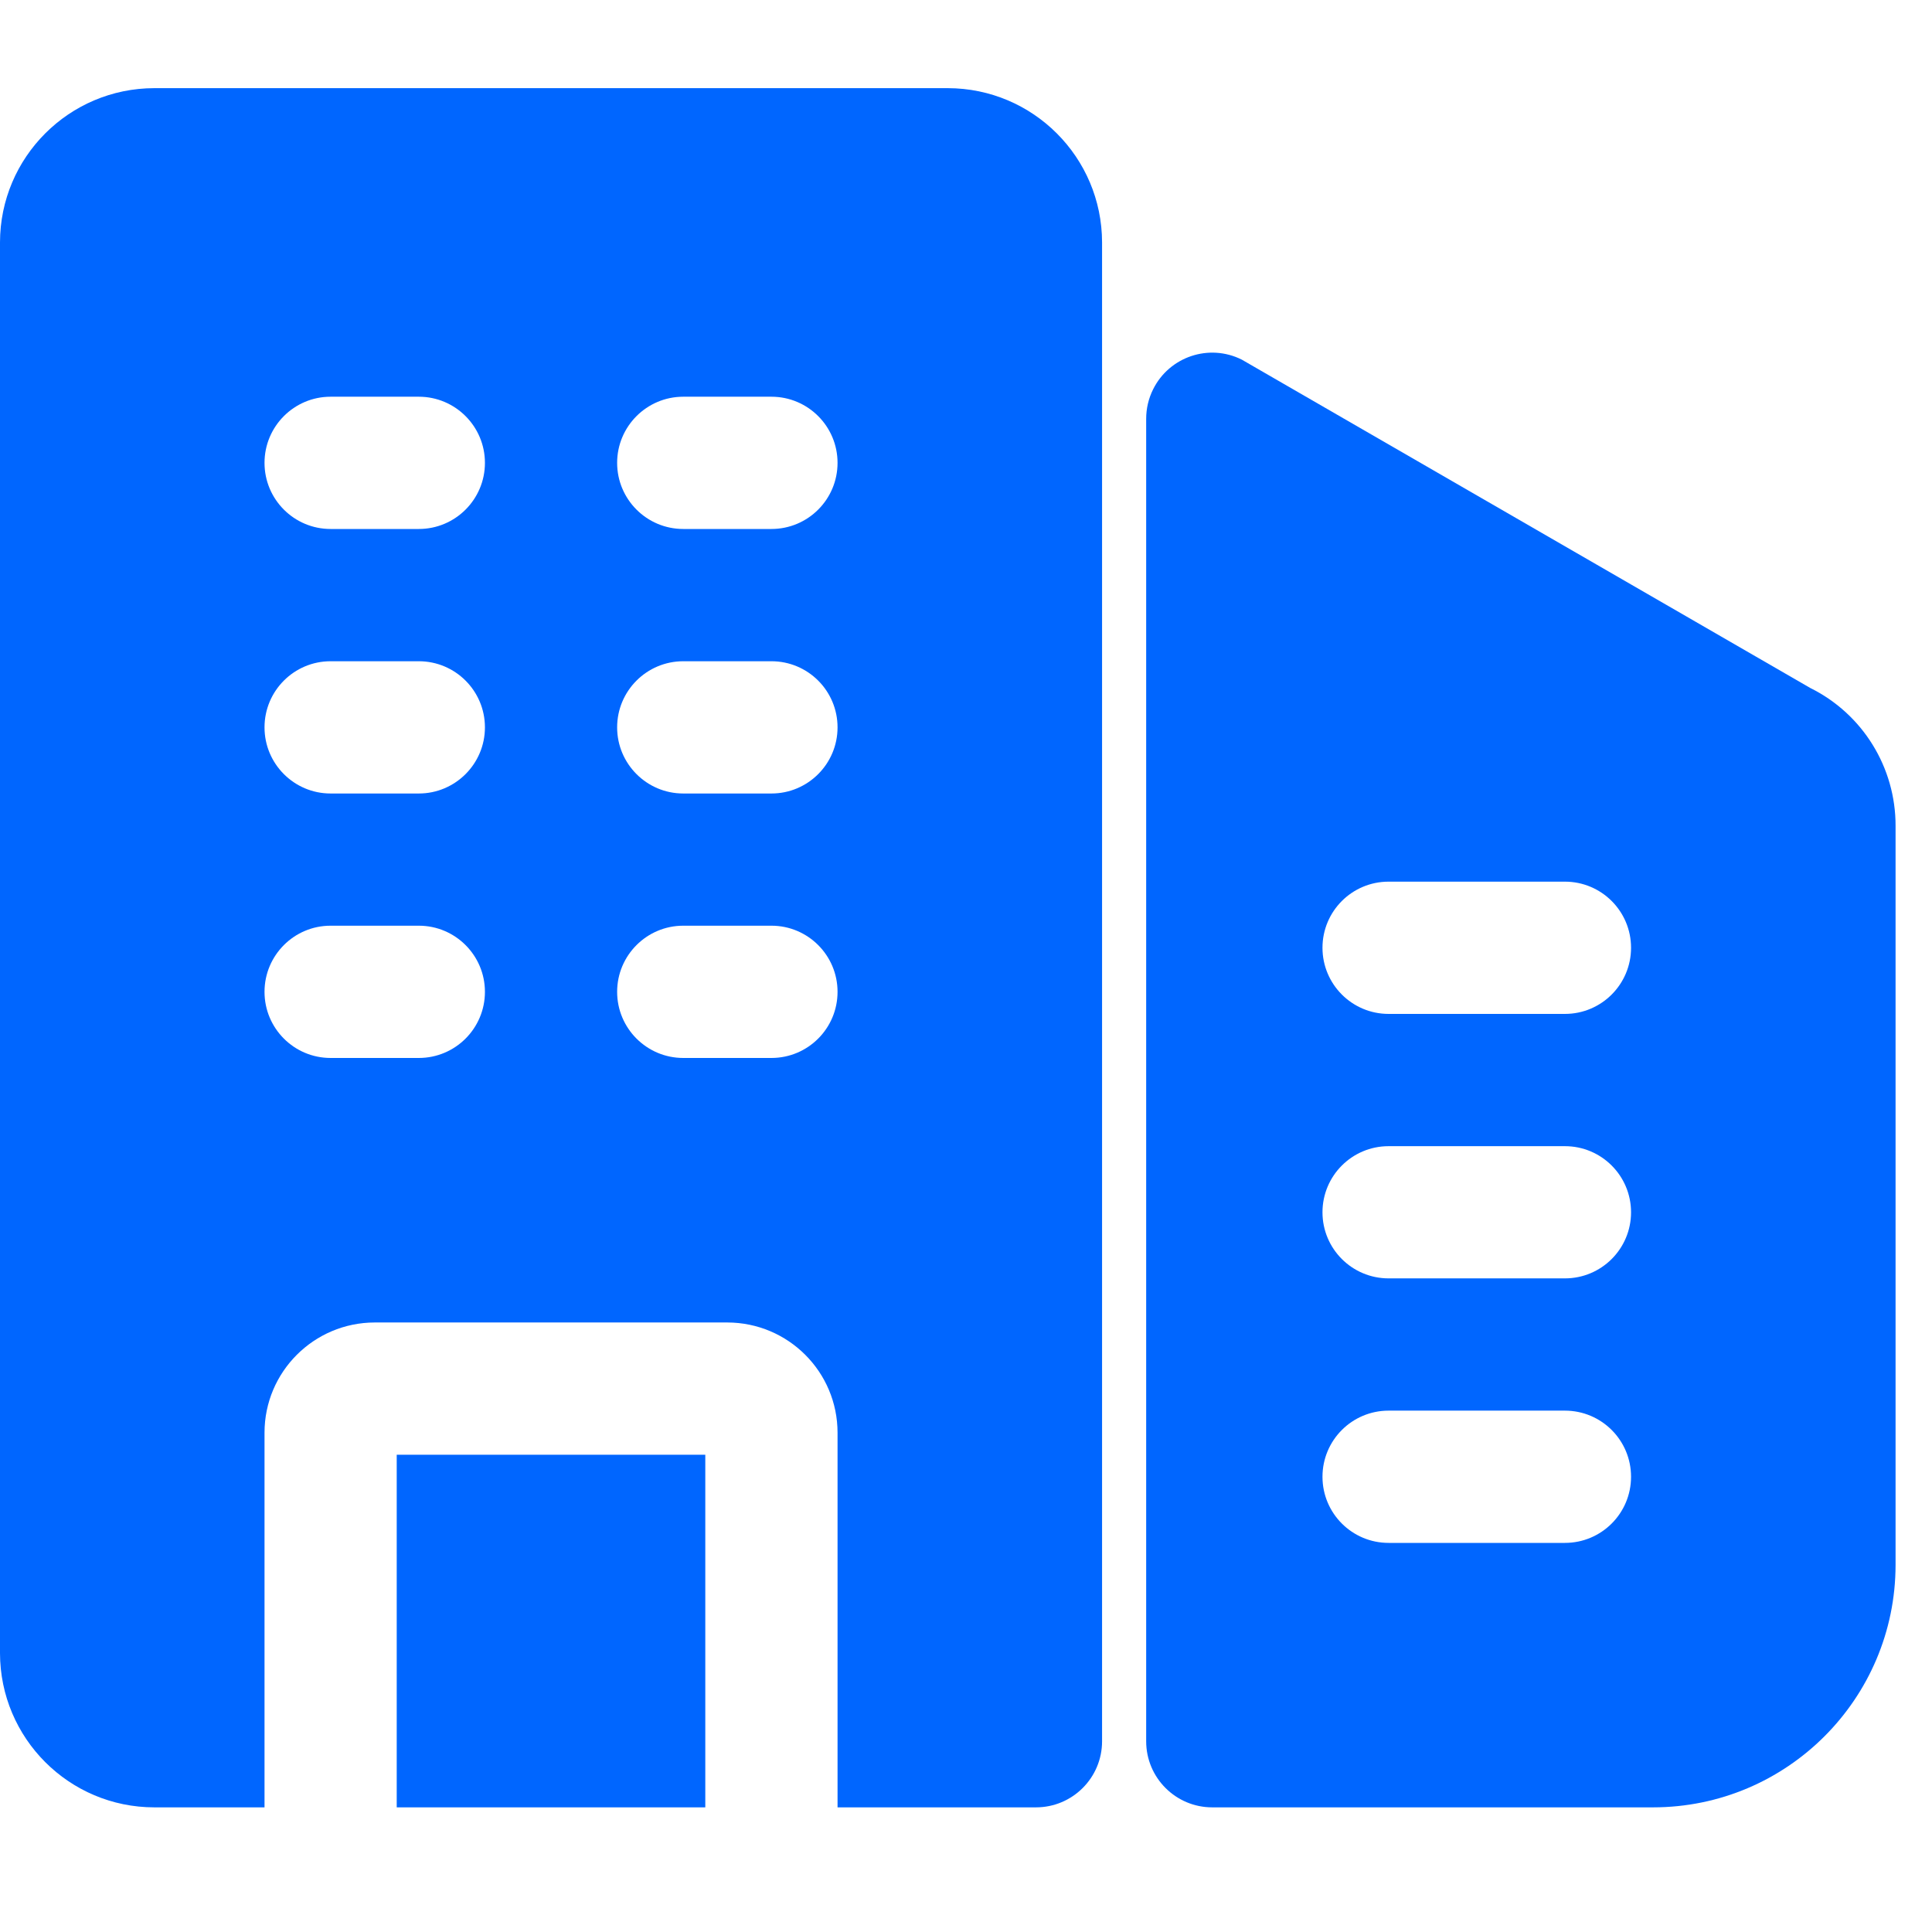
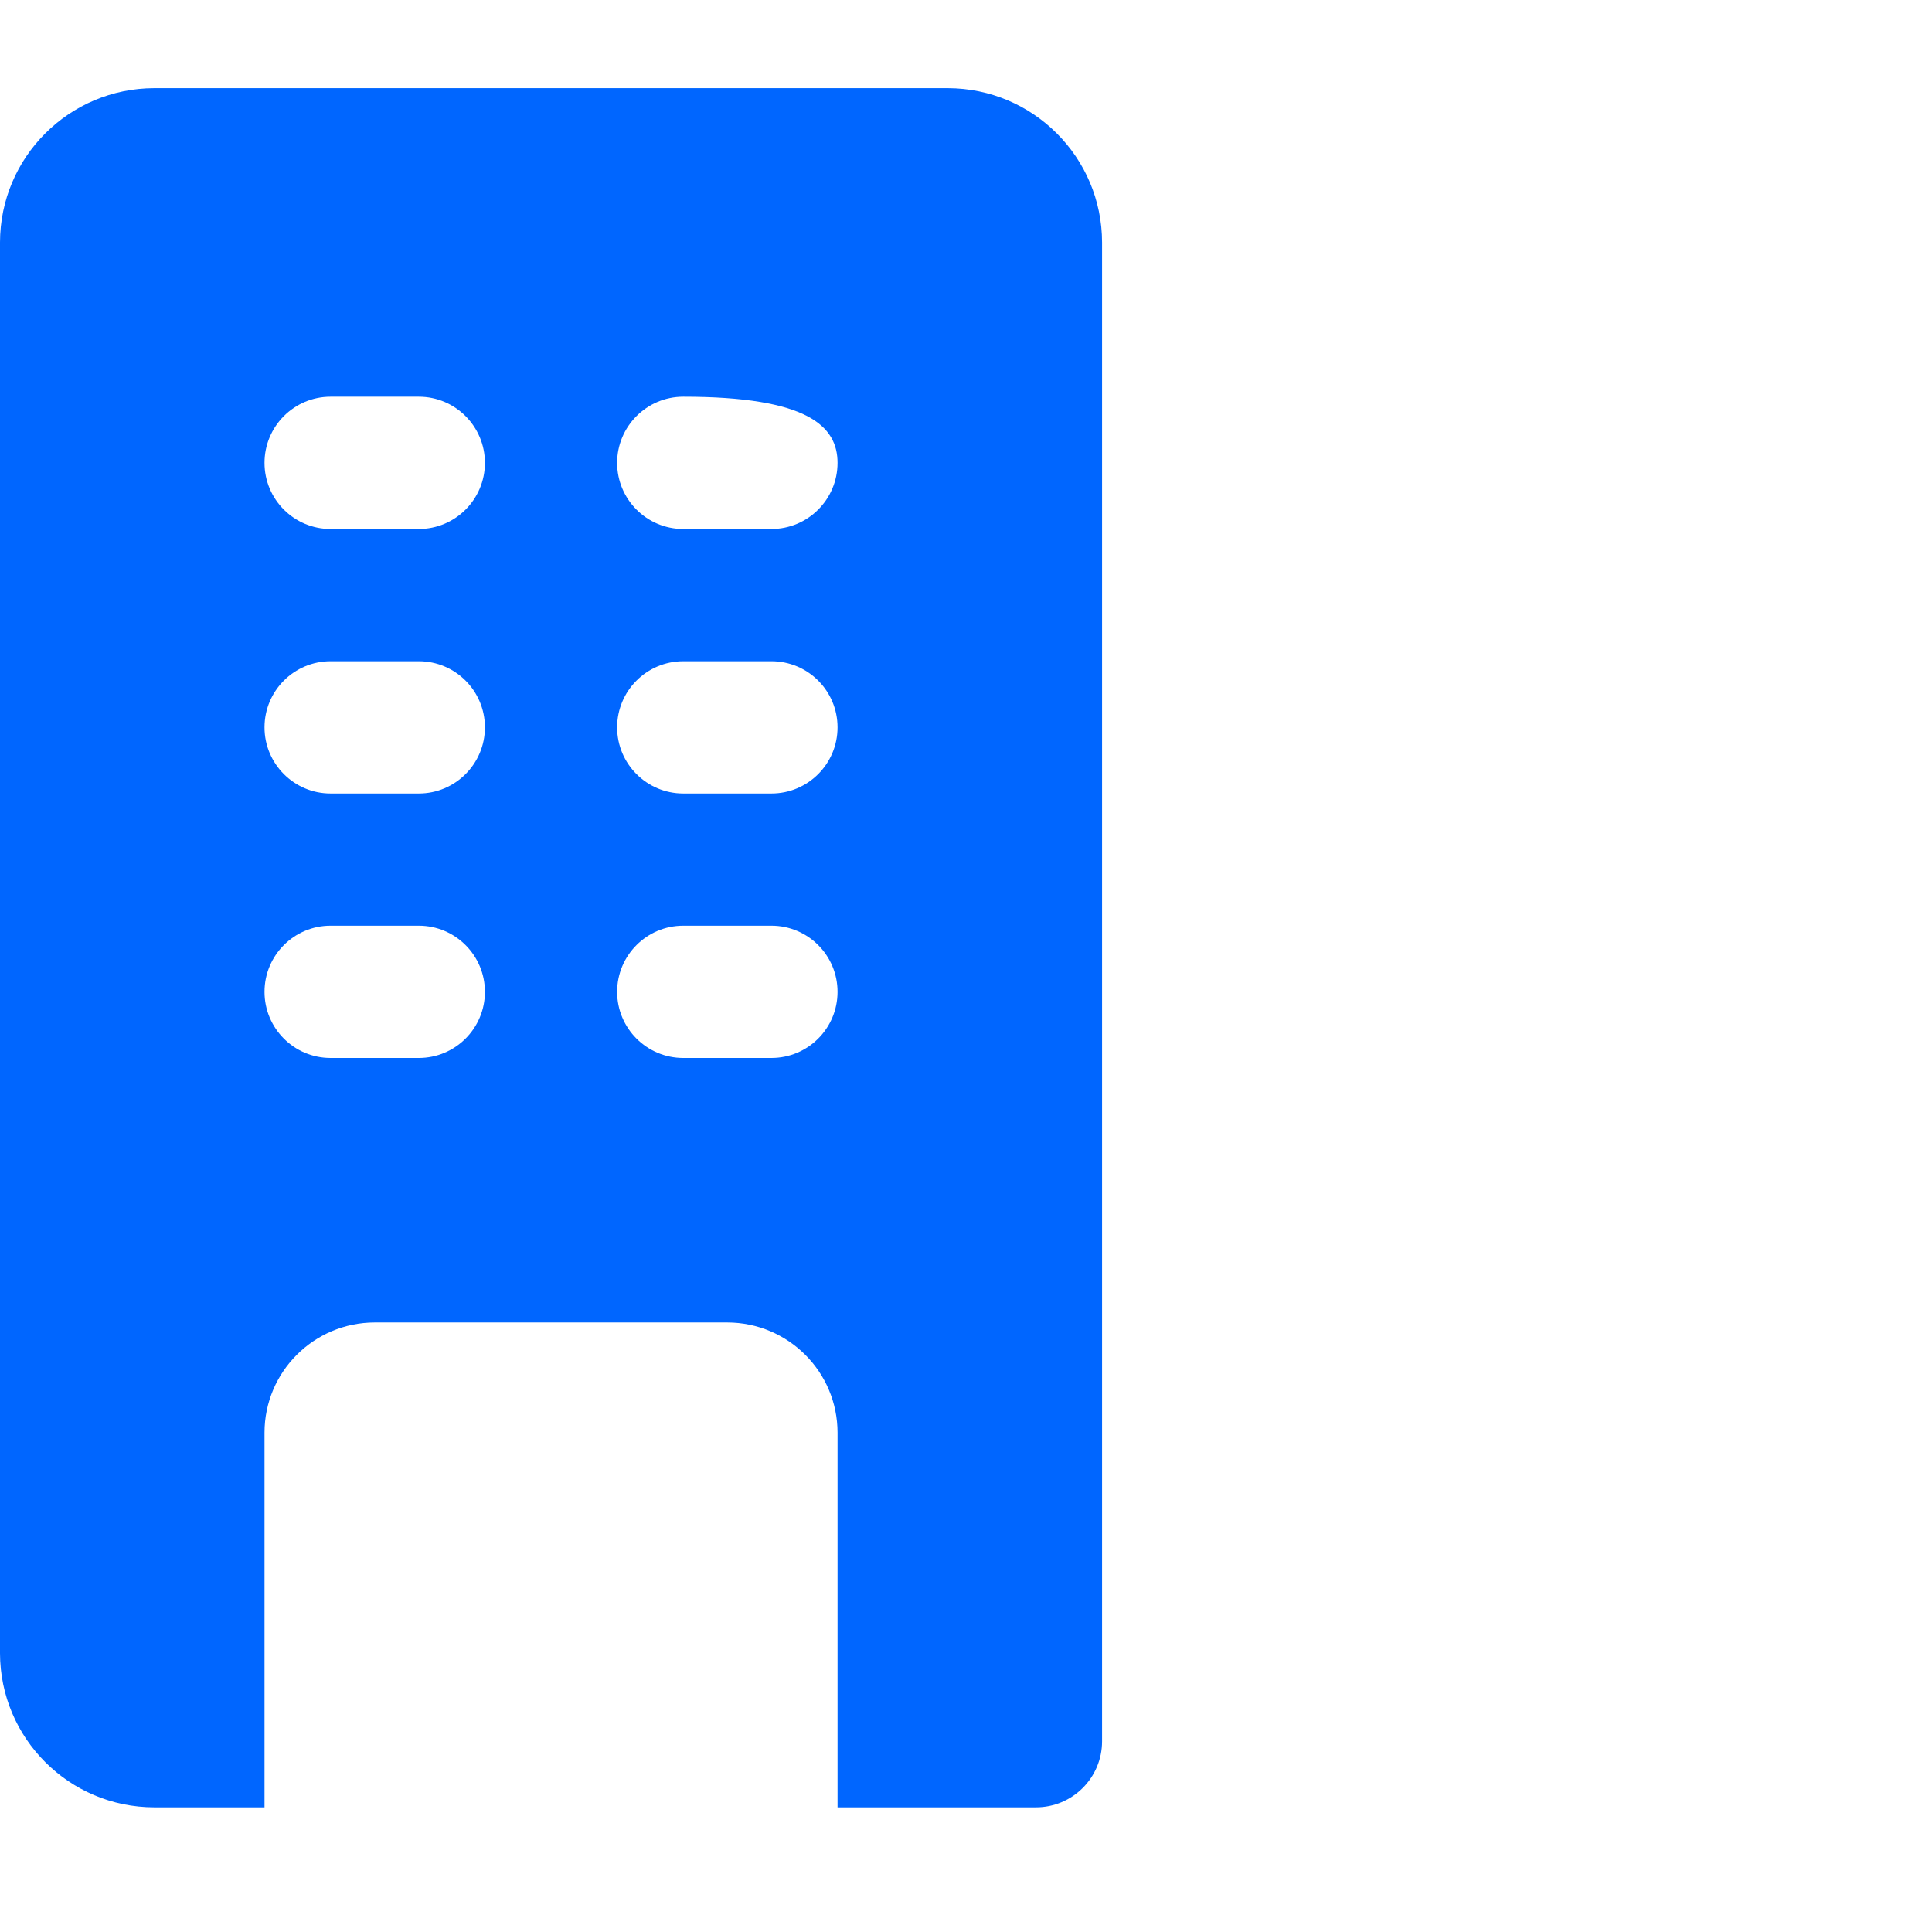
<svg xmlns="http://www.w3.org/2000/svg" width="35" height="35" viewBox="0 0 35 35" fill="none">
  <g clip-path="url(#clip0_282_964)">
-     <path d="M32.794 12.463L22.496 6.515C21.904 6.219 21.185 6.46 20.89 7.052C20.807 7.218 20.764 7.401 20.764 7.587V31.545C20.764 32.206 21.3 32.742 21.961 32.742H29.947C32.372 32.741 34.338 30.775 34.34 28.35V14.963C34.343 13.903 33.744 12.933 32.794 12.463ZM28.35 27.951H25.156C24.494 27.951 23.958 27.415 23.958 26.753C23.958 26.091 24.494 25.555 25.156 25.555H28.35C29.012 25.555 29.548 26.091 29.548 26.753C29.548 27.415 29.012 27.951 28.35 27.951ZM28.35 23.159H25.156C24.494 23.159 23.958 22.623 23.958 21.962C23.958 21.3 24.494 20.764 25.156 20.764H28.35C29.012 20.764 29.548 21.3 29.548 21.962C29.548 22.623 29.012 23.159 28.35 23.159ZM28.35 18.368H25.156C24.494 18.368 23.958 17.831 23.958 17.17C23.958 16.508 24.494 15.972 25.156 15.972H28.35C29.012 15.972 29.548 16.508 29.548 17.17C29.548 17.831 29.012 18.368 28.35 18.368Z" fill="#0066FF" />
-     <path d="M17.17 1.597H2.795C1.252 1.599 0.002 2.849 -6.10352e-05 4.392V29.947C0.002 31.49 1.252 32.741 2.795 32.742H4.792V25.954C4.793 24.852 5.686 23.96 6.788 23.958H13.177C14.279 23.96 15.172 24.852 15.173 25.954V32.742H18.767C19.429 32.742 19.965 32.206 19.965 31.545V4.392C19.963 2.849 18.713 1.599 17.17 1.597ZM7.587 19.166H5.989C5.328 19.166 4.792 18.63 4.792 17.968C4.792 17.307 5.328 16.77 5.989 16.77H7.587C8.248 16.77 8.785 17.307 8.785 17.968C8.785 18.63 8.248 19.166 7.587 19.166ZM7.587 14.375H5.989C5.328 14.375 4.792 13.838 4.792 13.177C4.792 12.515 5.328 11.979 5.989 11.979H7.587C8.248 11.979 8.785 12.515 8.785 13.177C8.785 13.838 8.248 14.375 7.587 14.375ZM7.587 9.583H5.989C5.328 9.583 4.792 9.047 4.792 8.385C4.792 7.724 5.328 7.187 5.989 7.187H7.587C8.248 7.187 8.785 7.724 8.785 8.385C8.785 9.047 8.248 9.583 7.587 9.583ZM13.975 19.166H12.378C11.717 19.166 11.18 18.63 11.18 17.968C11.18 17.307 11.717 16.77 12.378 16.77H13.975C14.637 16.77 15.173 17.307 15.173 17.968C15.173 18.63 14.637 19.166 13.975 19.166ZM13.975 14.375H12.378C11.717 14.375 11.18 13.838 11.18 13.177C11.18 12.515 11.717 11.979 12.378 11.979H13.975C14.637 11.979 15.173 12.515 15.173 13.177C15.173 13.838 14.637 14.375 13.975 14.375ZM13.975 9.583H12.378C11.717 9.583 11.18 9.047 11.18 8.385C11.18 7.724 11.717 7.187 12.378 7.187H13.975C14.637 7.187 15.173 7.724 15.173 8.385C15.173 9.047 14.637 9.583 13.975 9.583Z" fill="#0066FF" />
-     <path d="M7.187 26.354H12.777V32.742H7.187V26.354Z" fill="#0066FF" />
+     <path d="M17.17 1.597H2.795C1.252 1.599 0.002 2.849 -6.10352e-05 4.392V29.947C0.002 31.49 1.252 32.741 2.795 32.742H4.792V25.954C4.793 24.852 5.686 23.96 6.788 23.958H13.177C14.279 23.96 15.172 24.852 15.173 25.954V32.742H18.767C19.429 32.742 19.965 32.206 19.965 31.545V4.392C19.963 2.849 18.713 1.599 17.17 1.597ZM7.587 19.166H5.989C5.328 19.166 4.792 18.63 4.792 17.968C4.792 17.307 5.328 16.77 5.989 16.77H7.587C8.248 16.77 8.785 17.307 8.785 17.968C8.785 18.63 8.248 19.166 7.587 19.166ZM7.587 14.375H5.989C5.328 14.375 4.792 13.838 4.792 13.177C4.792 12.515 5.328 11.979 5.989 11.979H7.587C8.248 11.979 8.785 12.515 8.785 13.177C8.785 13.838 8.248 14.375 7.587 14.375ZM7.587 9.583H5.989C5.328 9.583 4.792 9.047 4.792 8.385C4.792 7.724 5.328 7.187 5.989 7.187H7.587C8.248 7.187 8.785 7.724 8.785 8.385C8.785 9.047 8.248 9.583 7.587 9.583ZM13.975 19.166H12.378C11.717 19.166 11.18 18.63 11.18 17.968C11.18 17.307 11.717 16.77 12.378 16.77H13.975C14.637 16.77 15.173 17.307 15.173 17.968C15.173 18.63 14.637 19.166 13.975 19.166ZM13.975 14.375H12.378C11.717 14.375 11.18 13.838 11.18 13.177C11.18 12.515 11.717 11.979 12.378 11.979H13.975C14.637 11.979 15.173 12.515 15.173 13.177C15.173 13.838 14.637 14.375 13.975 14.375ZM13.975 9.583H12.378C11.717 9.583 11.18 9.047 11.18 8.385C11.18 7.724 11.717 7.187 12.378 7.187C14.637 7.187 15.173 7.724 15.173 8.385C15.173 9.047 14.637 9.583 13.975 9.583Z" fill="#0066FF" />
  </g>
  <defs>
    <clipPath id="clip0_282_964">
      <rect width="34.34" height="34.34" fill="white" />
    </clipPath>
  </defs>
</svg>